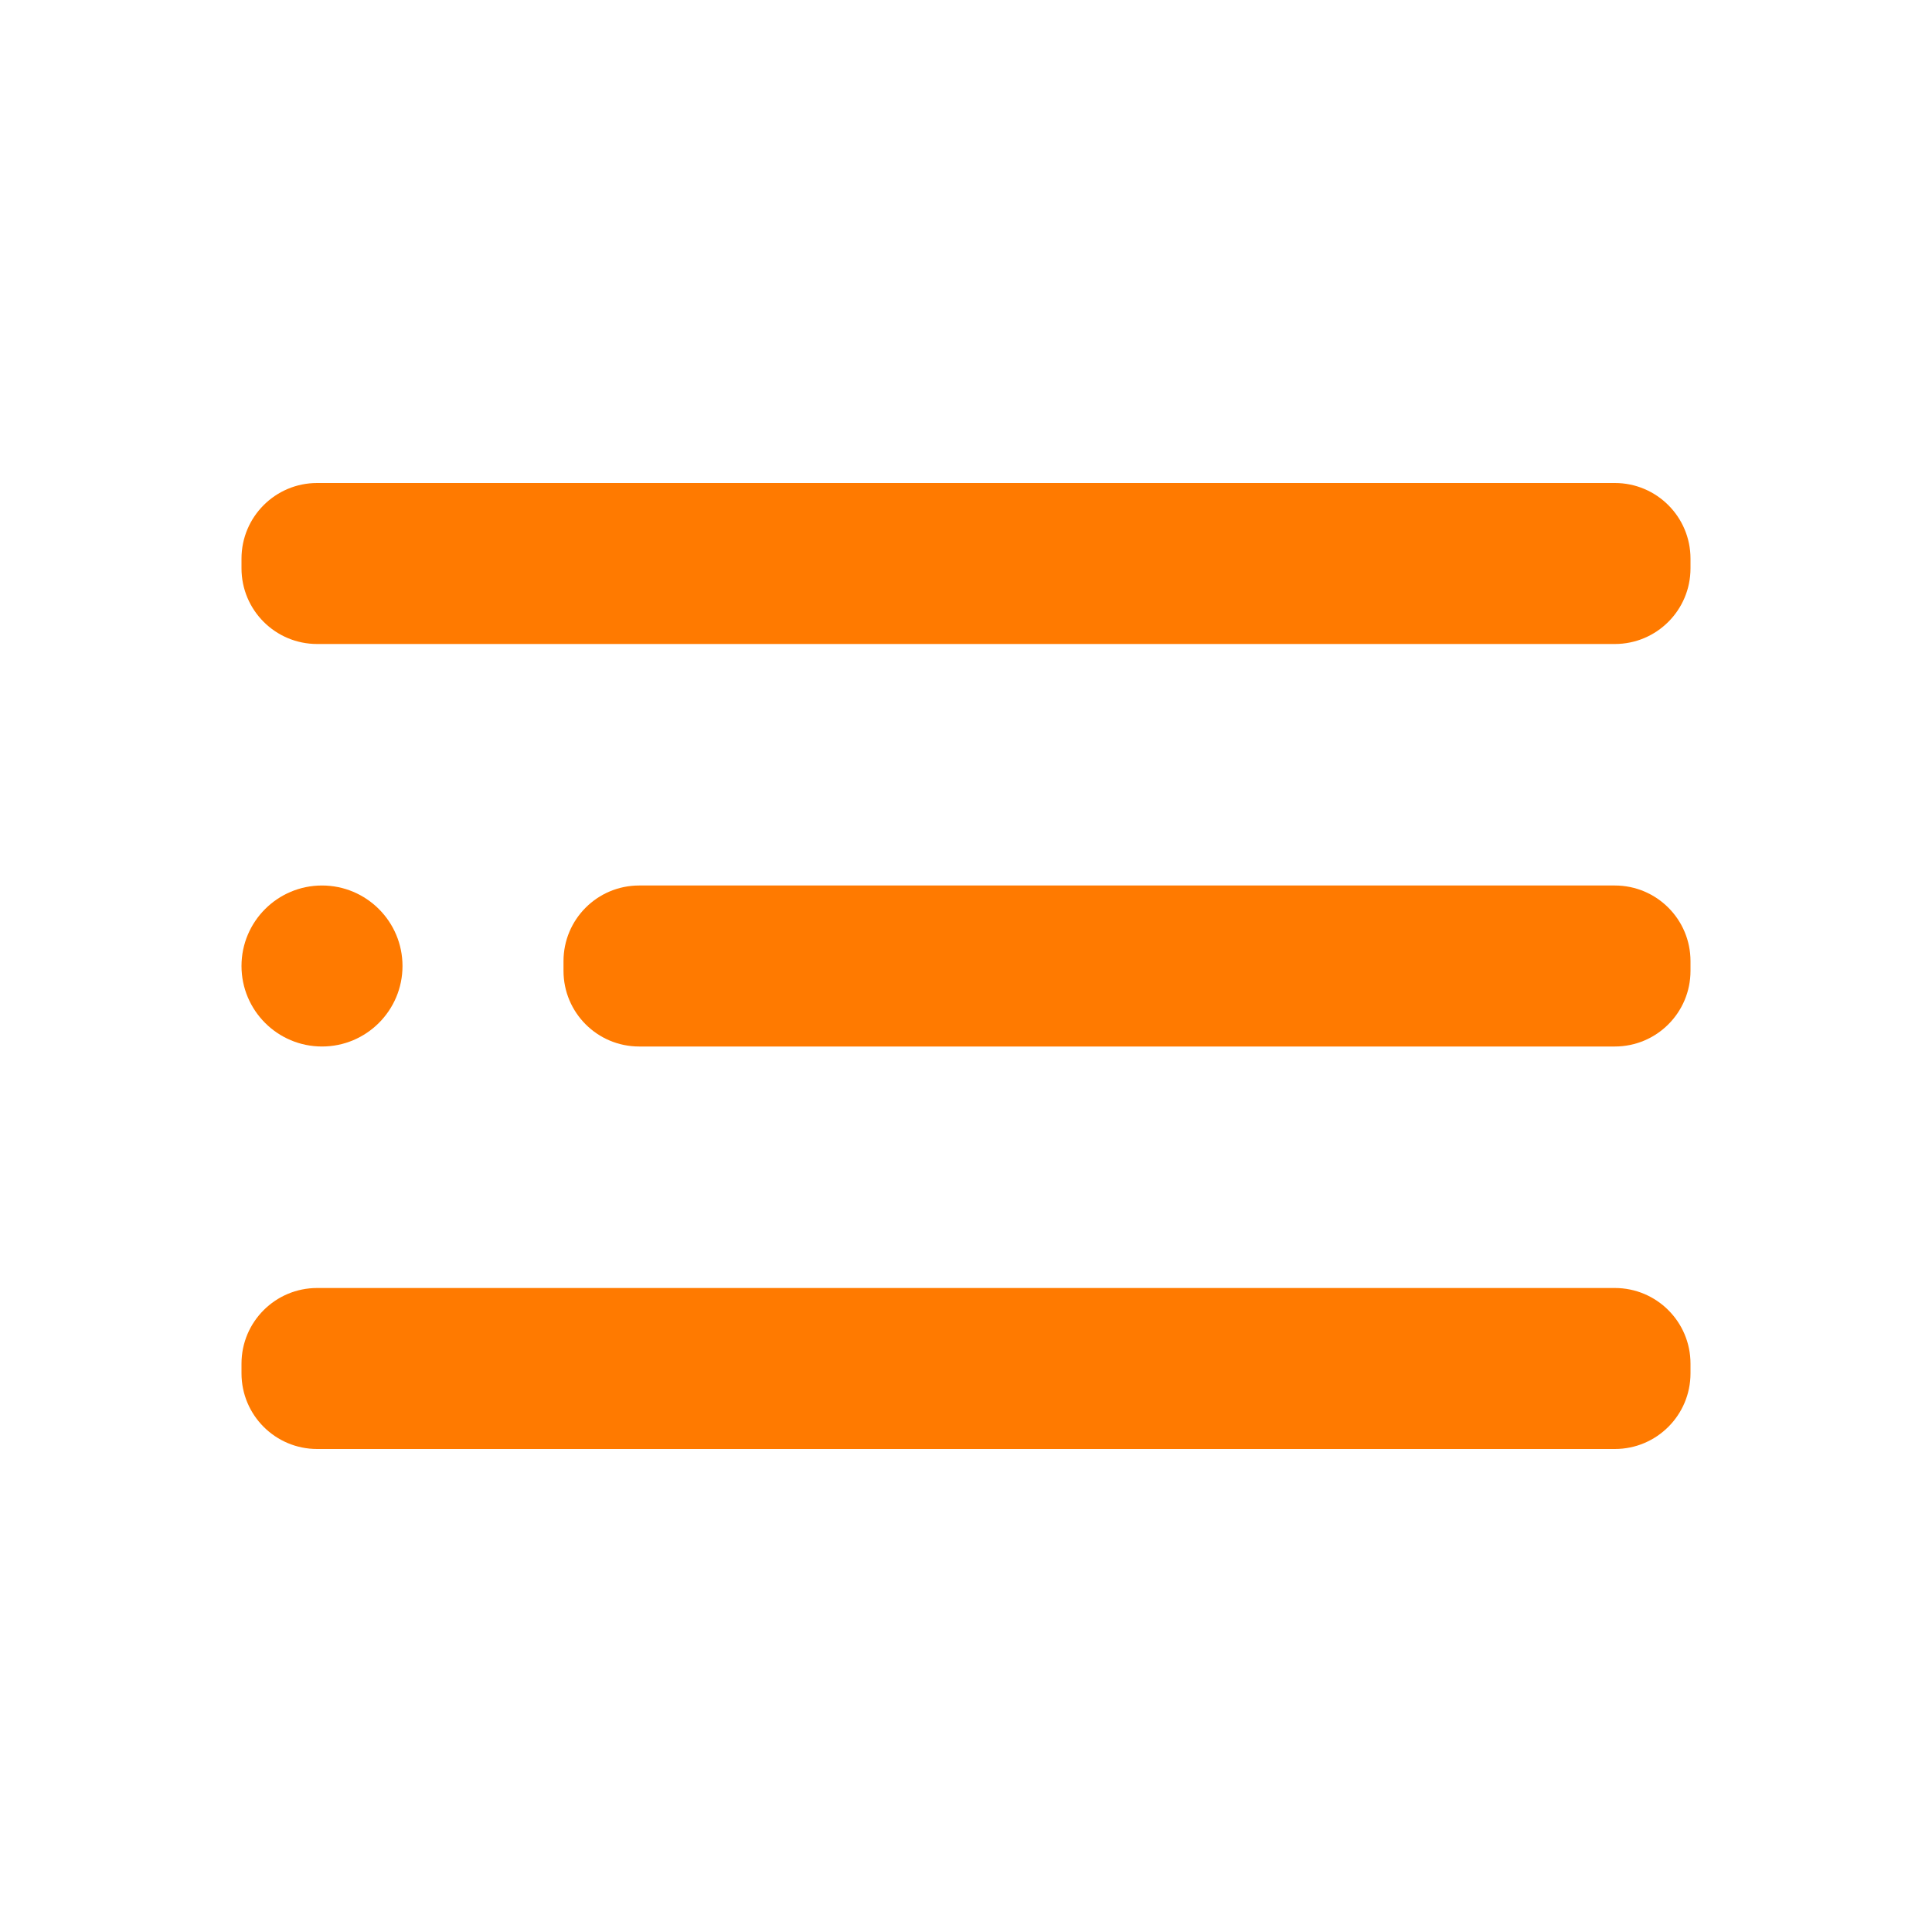
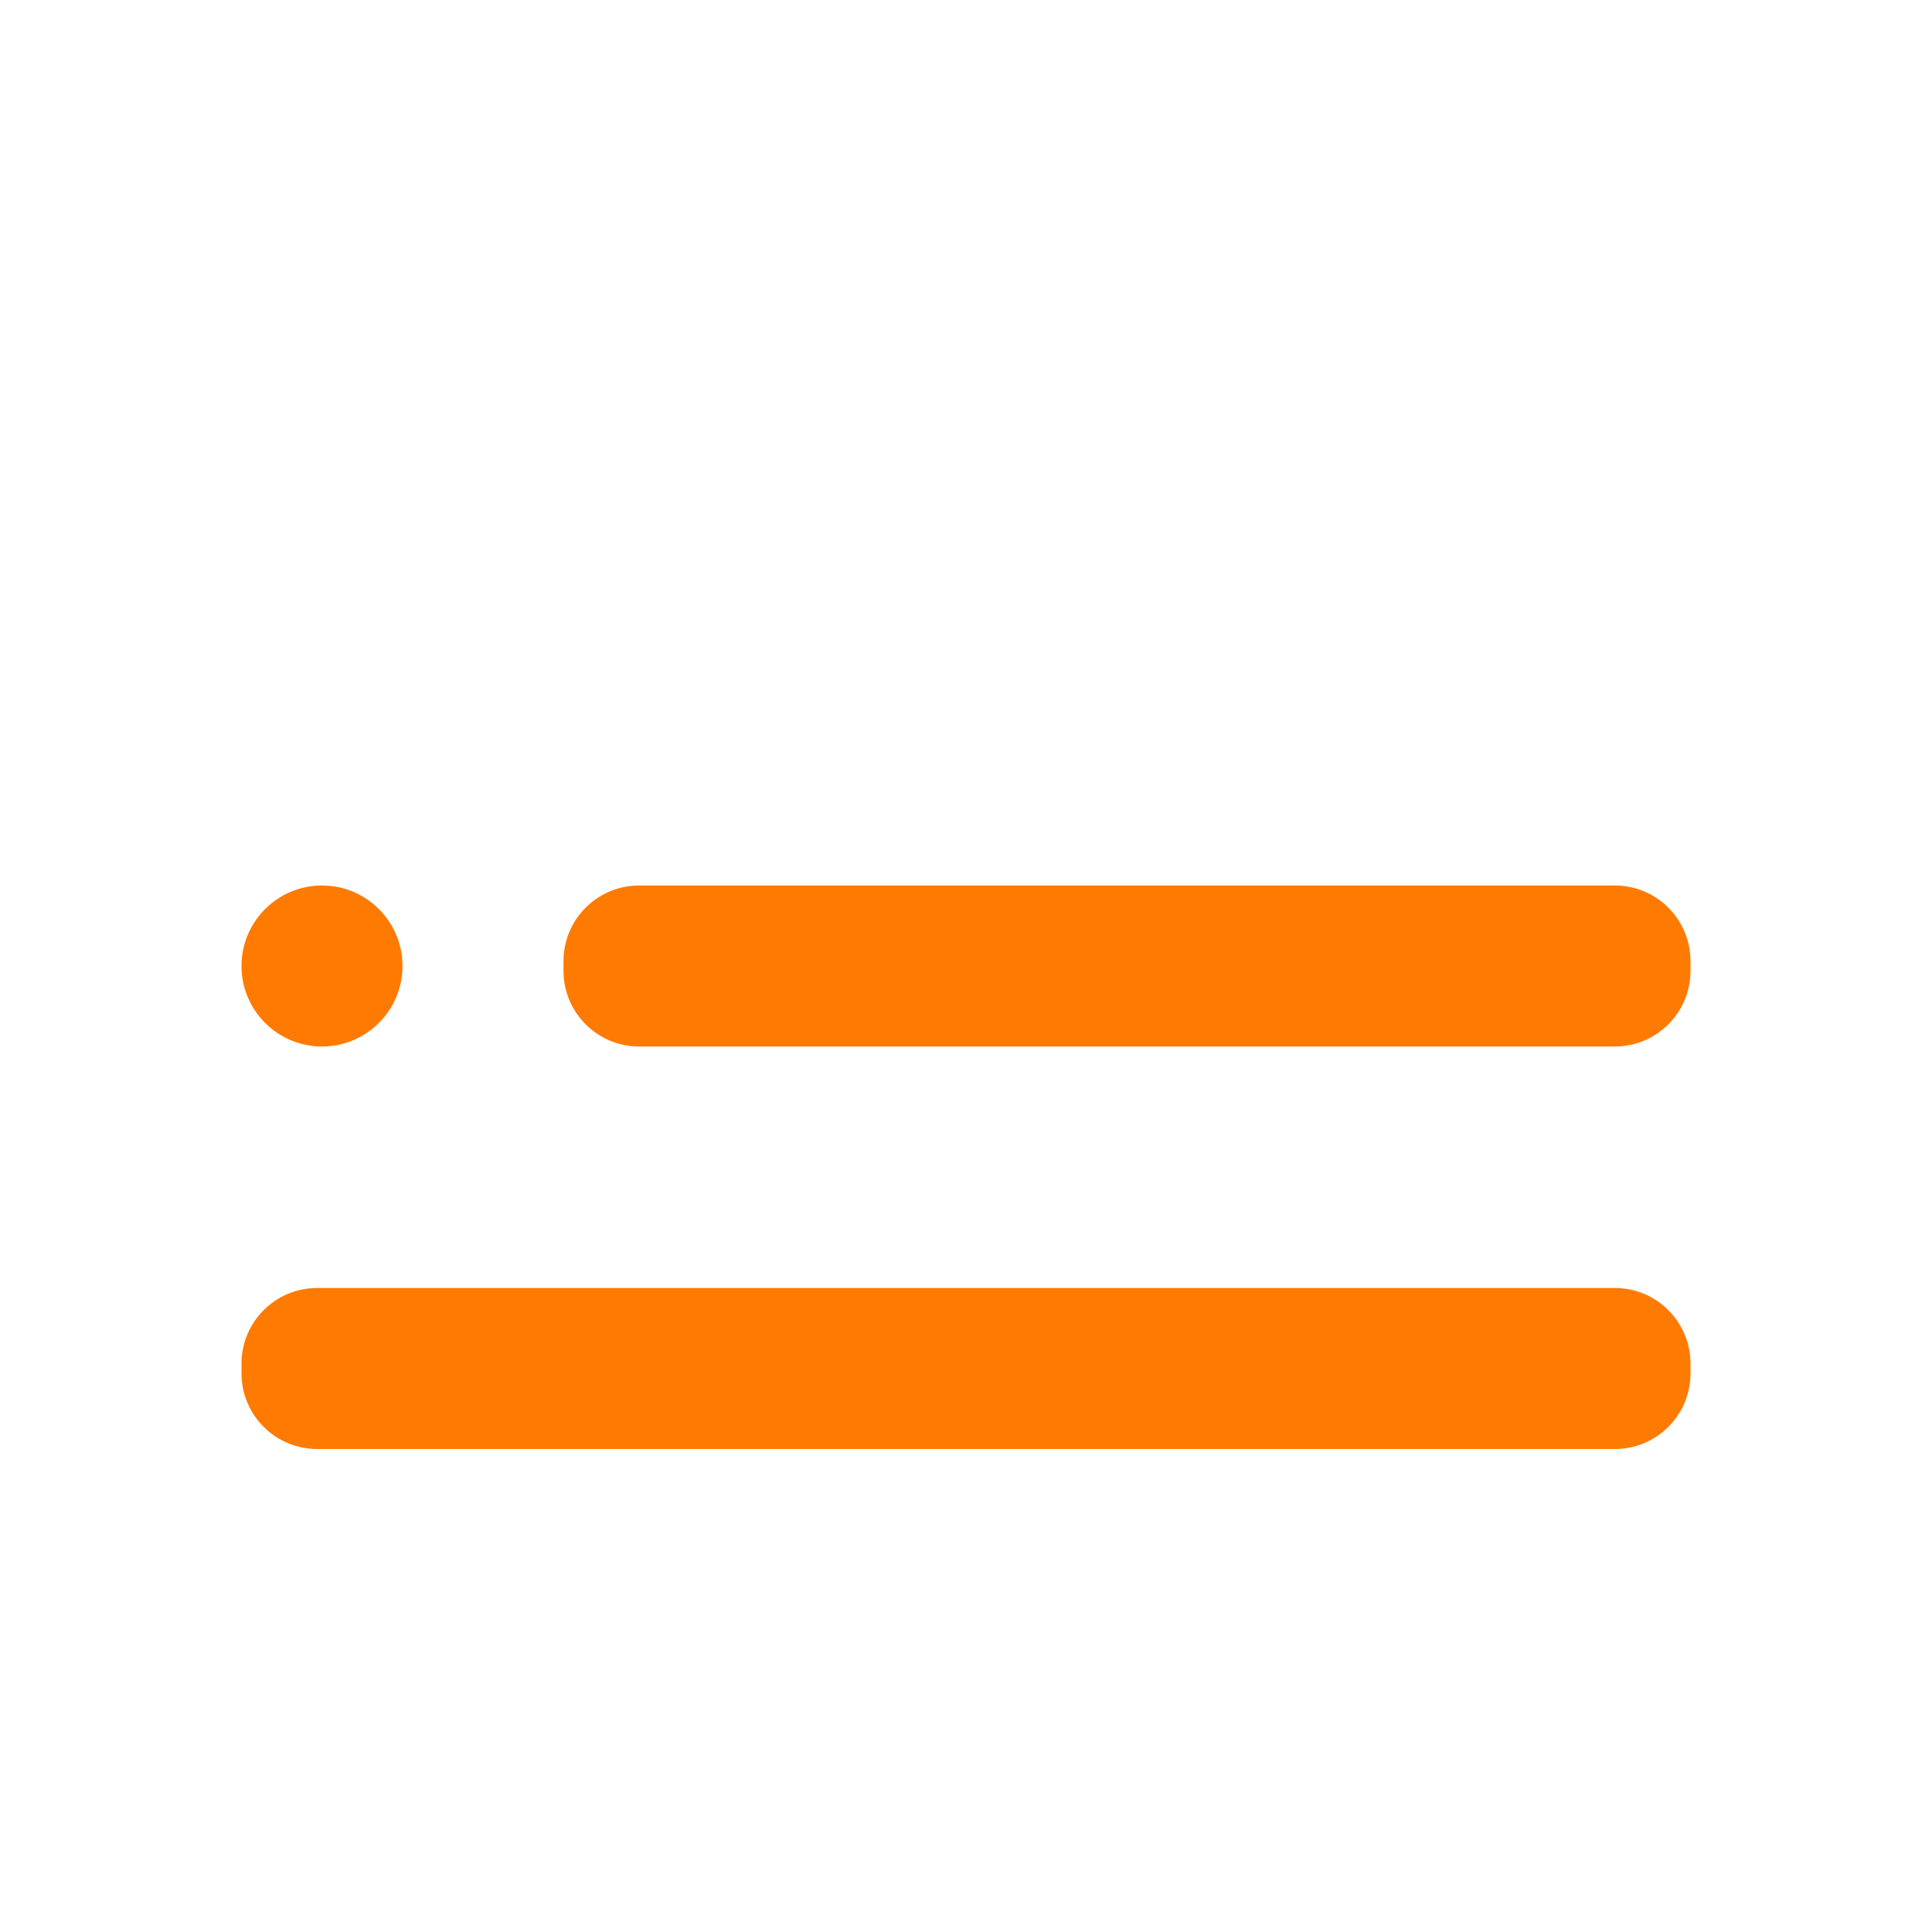
<svg xmlns="http://www.w3.org/2000/svg" width="42" height="42" viewBox="0 0 42 42" fill="none">
  <path d="M7 22.75C7.966 22.75 8.75 21.966 8.75 21C8.75 20.034 7.966 19.25 7 19.25C6.034 19.25 5.25 20.034 5.25 21C5.25 21.966 6.034 22.75 7 22.75Z" fill="#FF7A00" />
  <path d="M35.105 19.25H13.895C12.986 19.25 12.25 19.986 12.25 20.895V21.105C12.25 22.014 12.986 22.75 13.895 22.75H35.105C36.014 22.75 36.75 22.014 36.75 21.105V20.895C36.75 19.986 36.014 19.25 35.105 19.25Z" fill="#FF7A00" />
  <path d="M35.105 28H6.895C5.986 28 5.25 28.736 5.25 29.645V29.855C5.25 30.764 5.986 31.5 6.895 31.5H35.105C36.014 31.5 36.75 30.764 36.75 29.855V29.645C36.75 28.736 36.014 28 35.105 28Z" fill="#FF7A00" />
-   <path d="M35.105 10.5H6.895C5.986 10.5 5.25 11.236 5.25 12.145V12.355C5.25 13.264 5.986 14 6.895 14H35.105C36.014 14 36.75 13.264 36.75 12.355V12.145C36.75 11.236 36.014 10.5 35.105 10.5Z" fill="#FF7A00" />
</svg>